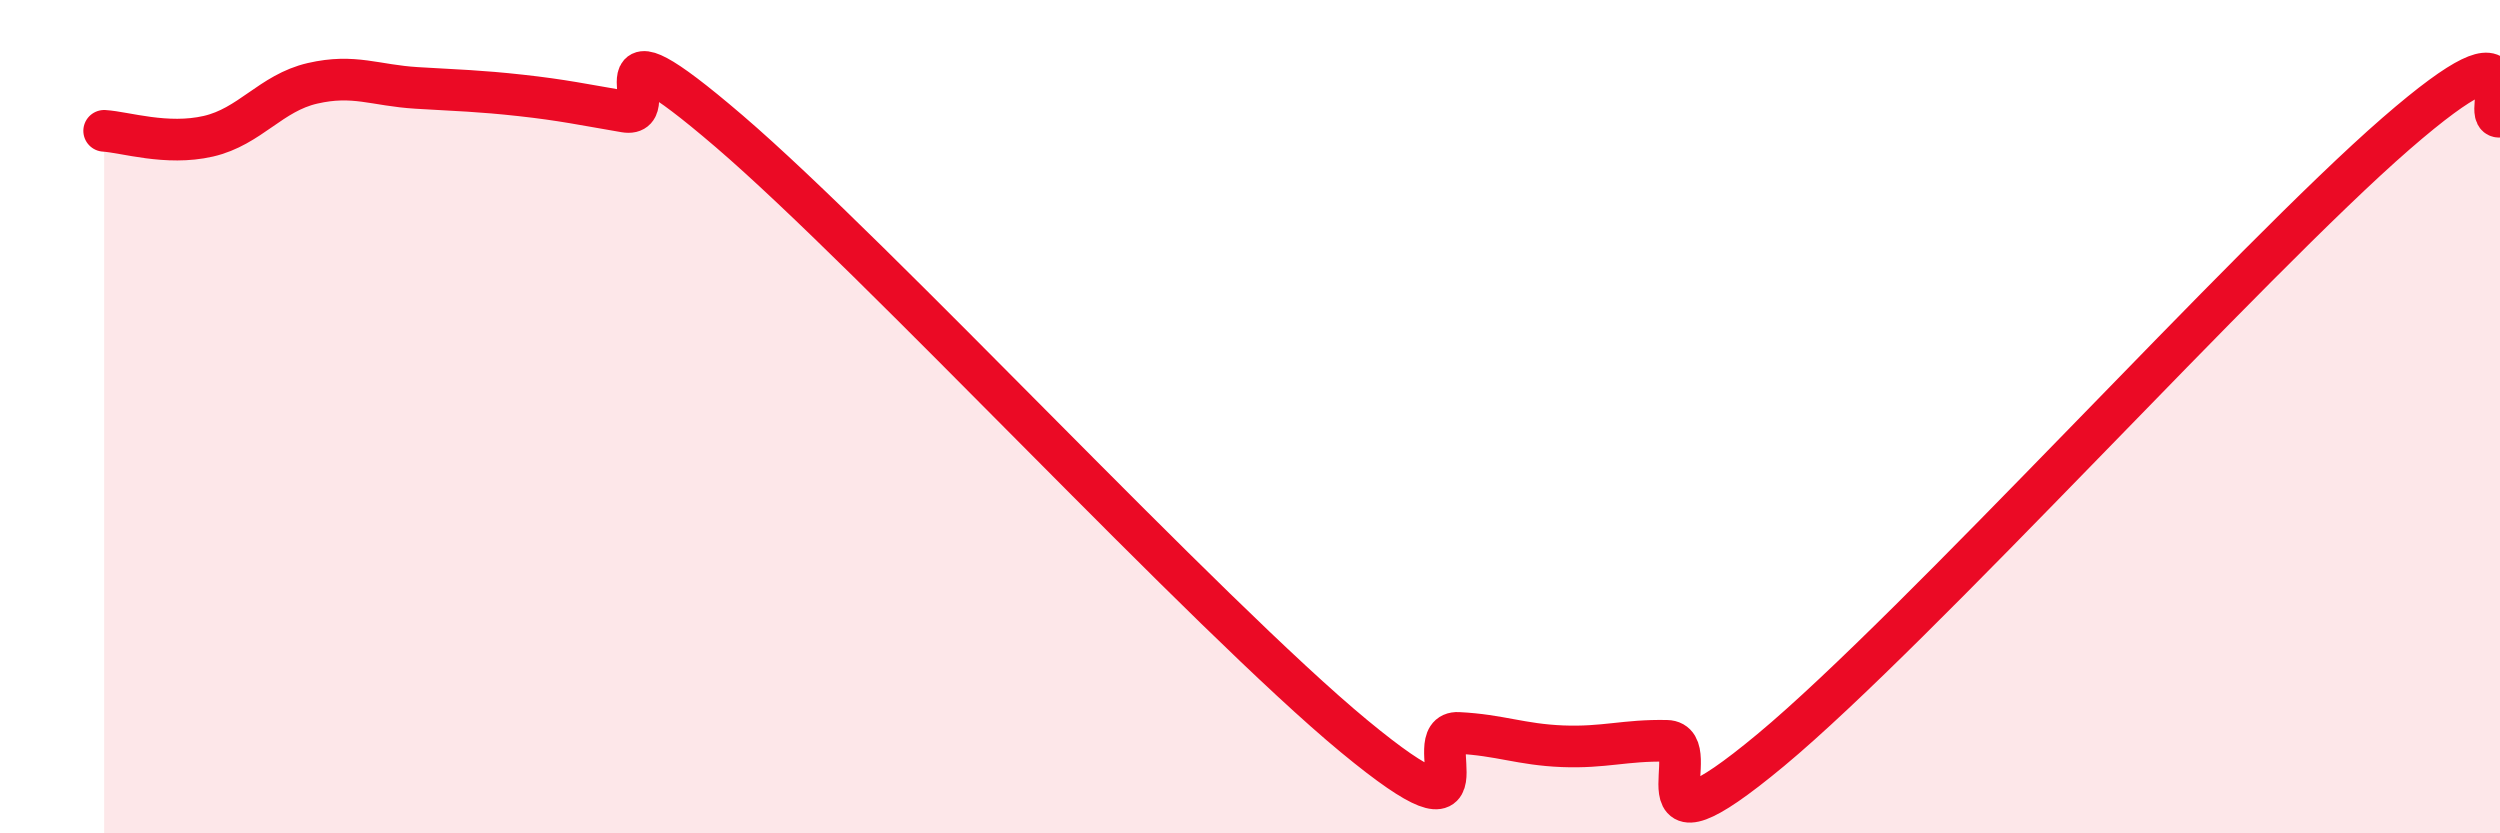
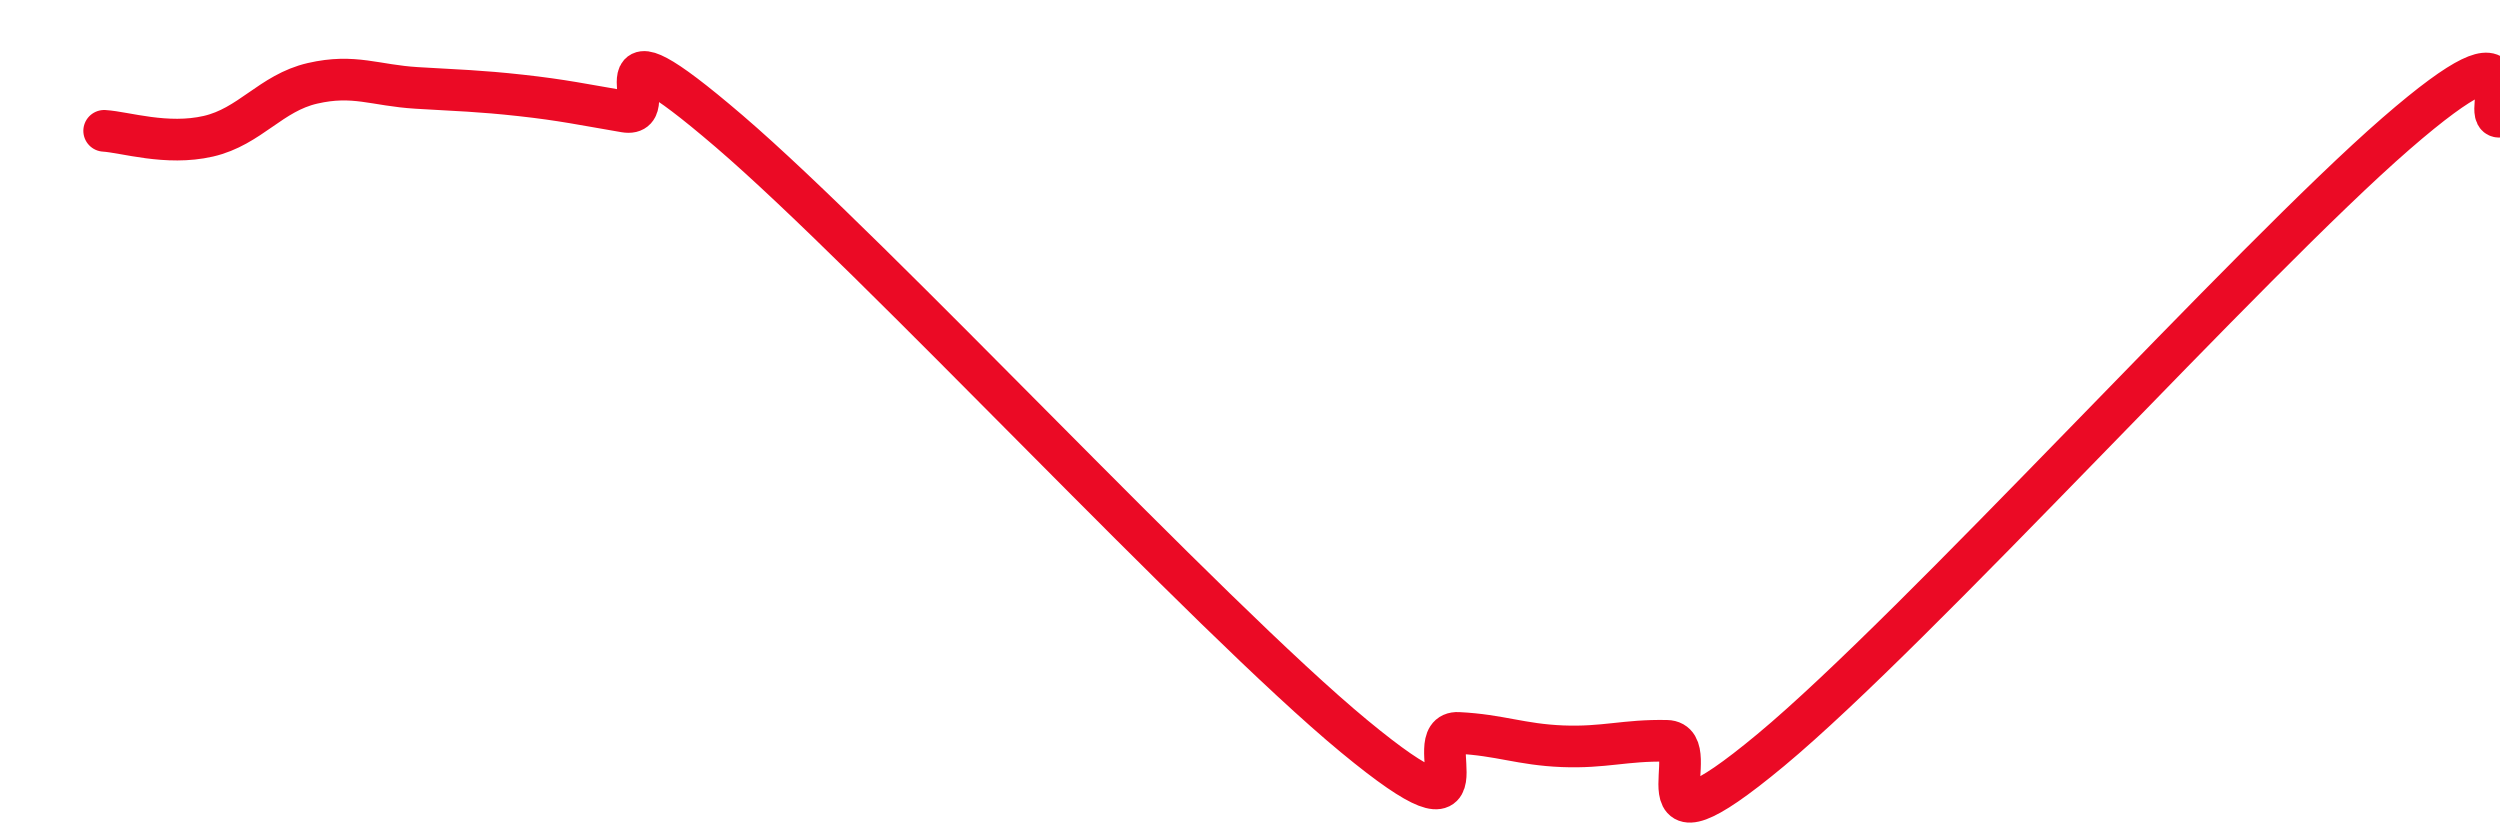
<svg xmlns="http://www.w3.org/2000/svg" width="60" height="20" viewBox="0 0 60 20">
-   <path d="M 2.5,3.14 C 3,3.17 4,3.5 5,3.27 C 6,3.04 6.5,2.23 7.5,2 C 8.5,1.77 9,2.05 10,2.11 C 11,2.17 11.5,2.18 12.5,2.29 C 13.5,2.4 14,2.51 15,2.68 C 16,2.85 14,0.15 17.5,3.15 C 21,6.15 29,14.78 32.5,17.67 C 36,20.56 34,17.54 35,17.59 C 36,17.64 36.5,17.87 37.5,17.91 C 38.5,17.95 39,17.76 40,17.78 C 41,17.8 39,20.91 42.5,18 C 46,15.09 54,6.25 57.5,3.21 C 61,0.17 59.5,2.88 60,2.8L60 20L2.5 20Z" fill="#EB0A25" opacity="0.1" stroke-linecap="round" stroke-linejoin="round" />
  <path d="M 2.5,3.14 C 3,3.17 4,3.5 5,3.27 C 6,3.04 6.5,2.23 7.5,2 C 8.5,1.77 9,2.05 10,2.11 C 11,2.17 11.5,2.18 12.5,2.29 C 13.5,2.4 14,2.51 15,2.68 C 16,2.85 14,0.15 17.5,3.15 C 21,6.15 29,14.78 32.5,17.67 C 36,20.56 34,17.54 35,17.59 C 36,17.64 36.5,17.87 37.5,17.91 C 38.5,17.95 39,17.76 40,17.78 C 41,17.8 39,20.91 42.5,18 C 46,15.09 54,6.25 57.5,3.21 C 61,0.17 59.5,2.88 60,2.8" stroke="#EB0A25" stroke-width="1" fill="none" stroke-linecap="round" stroke-linejoin="round" />
</svg>